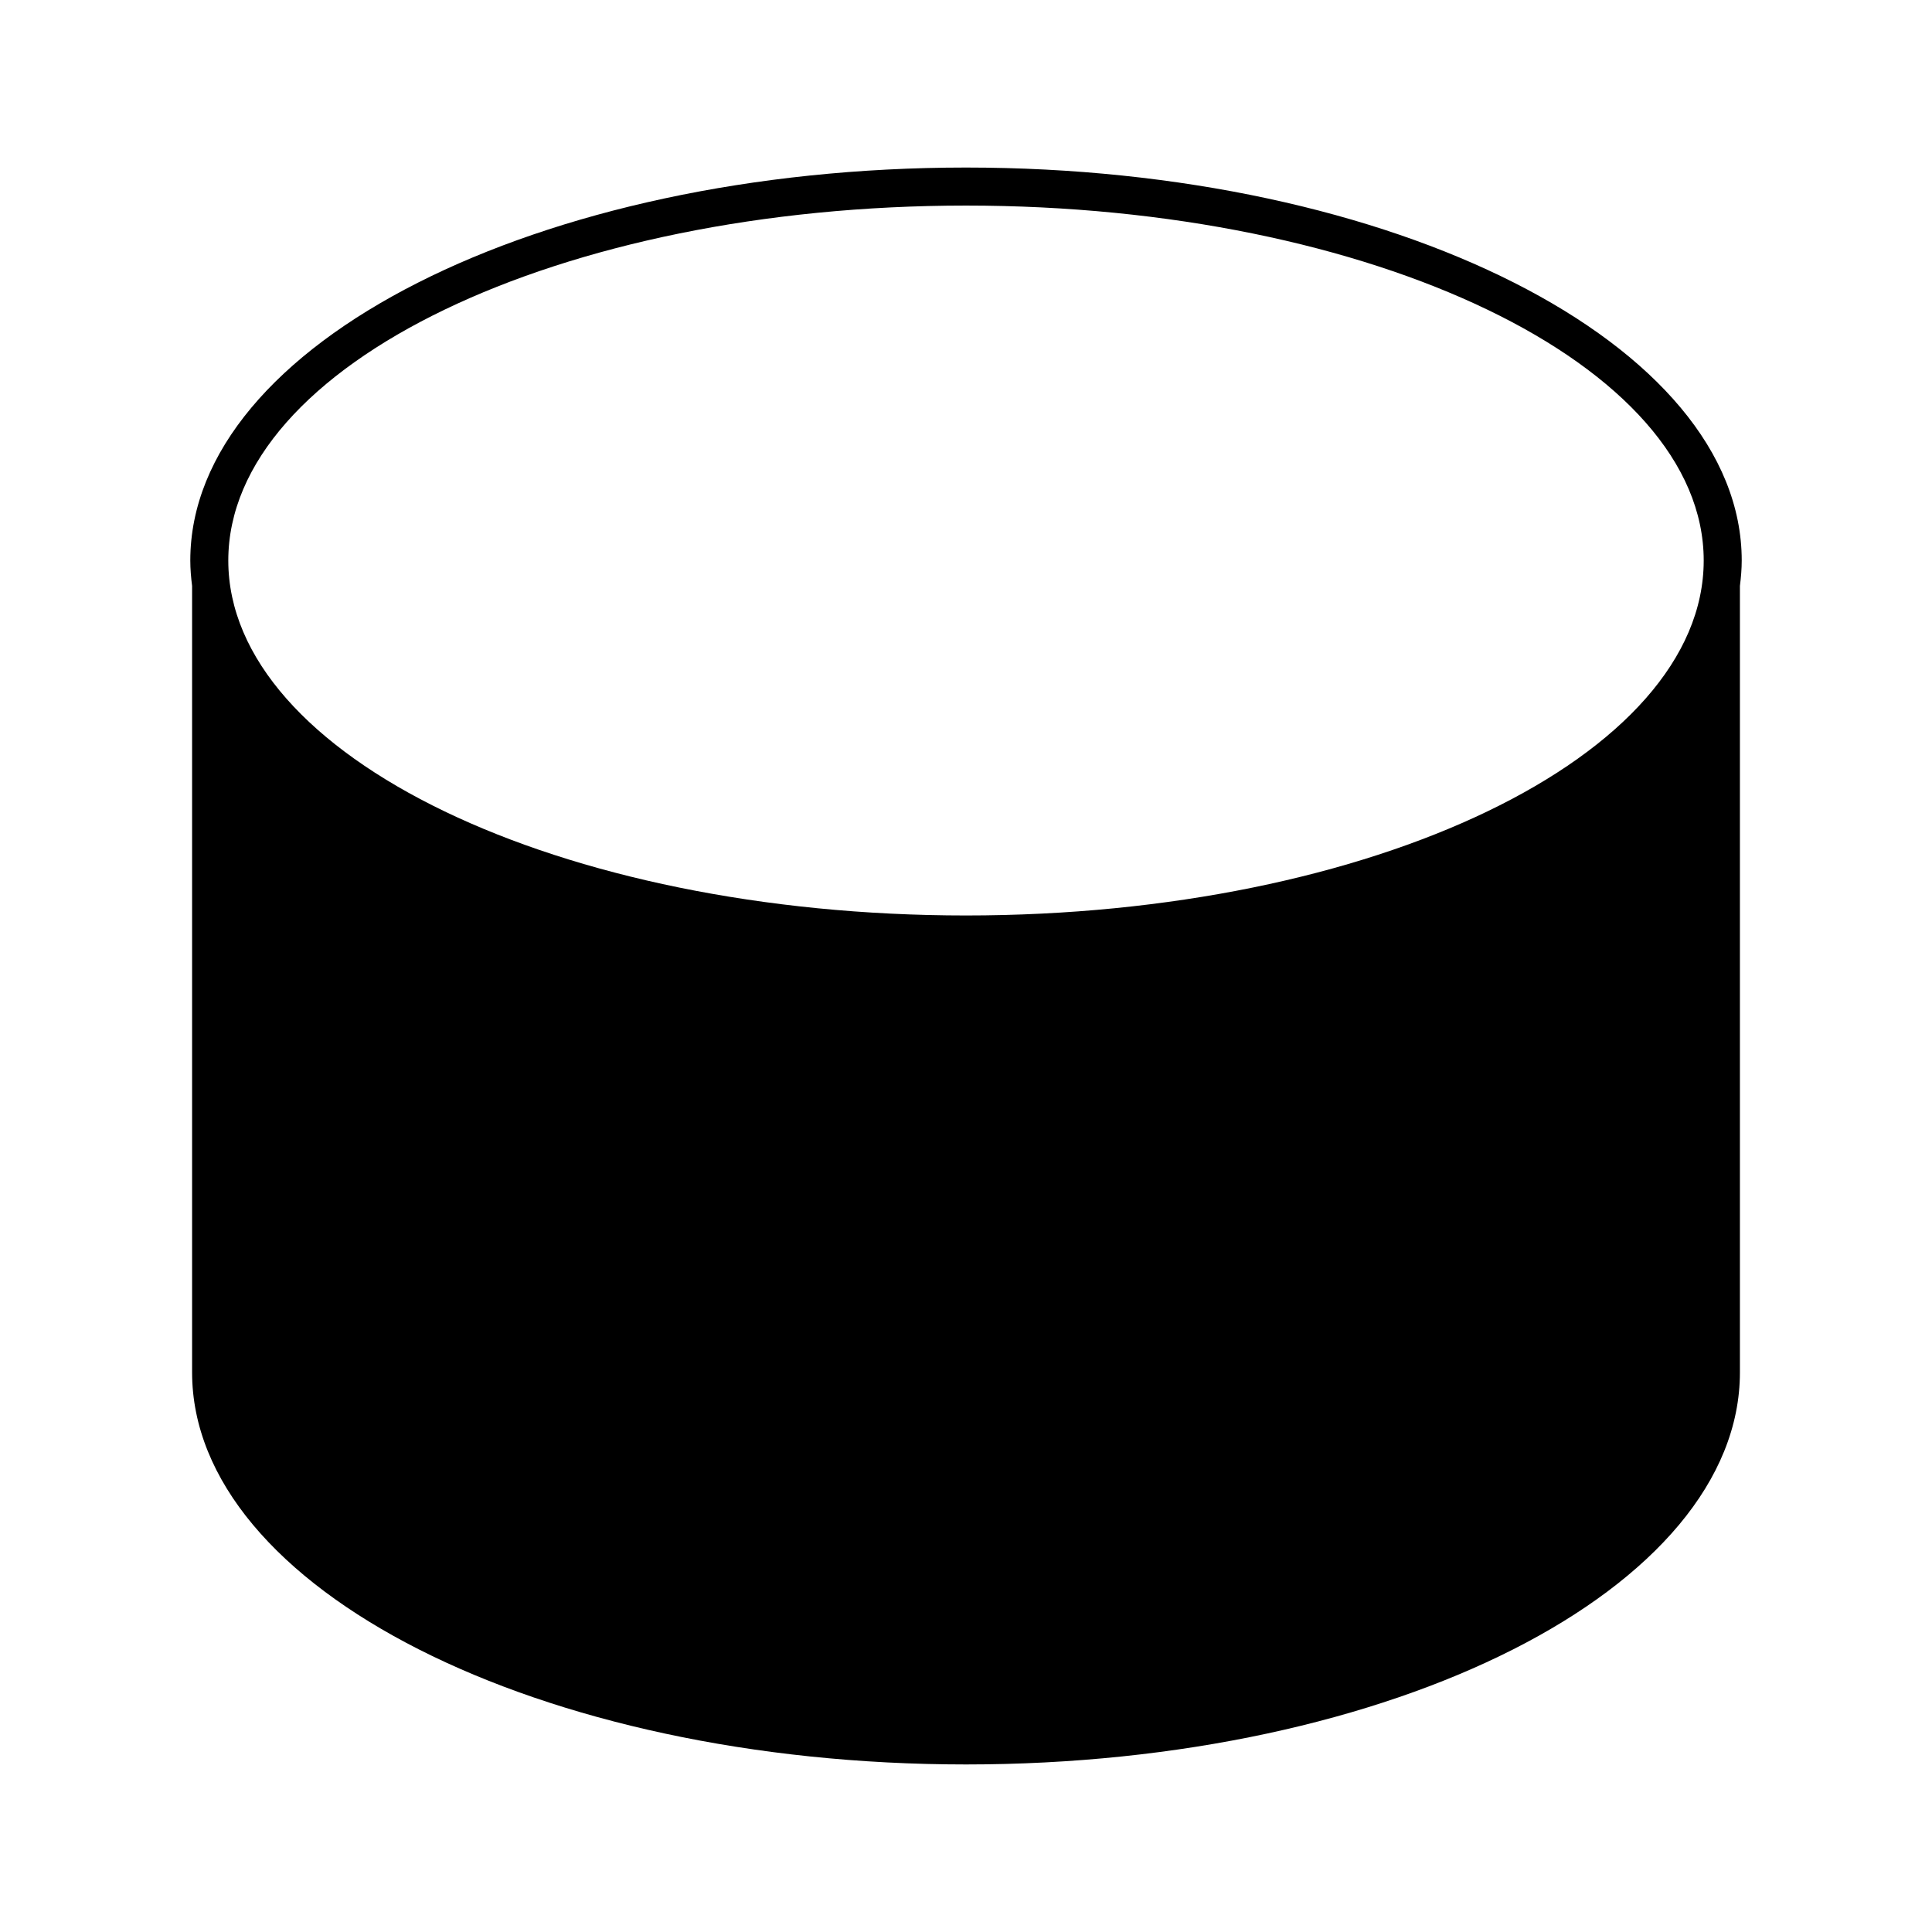
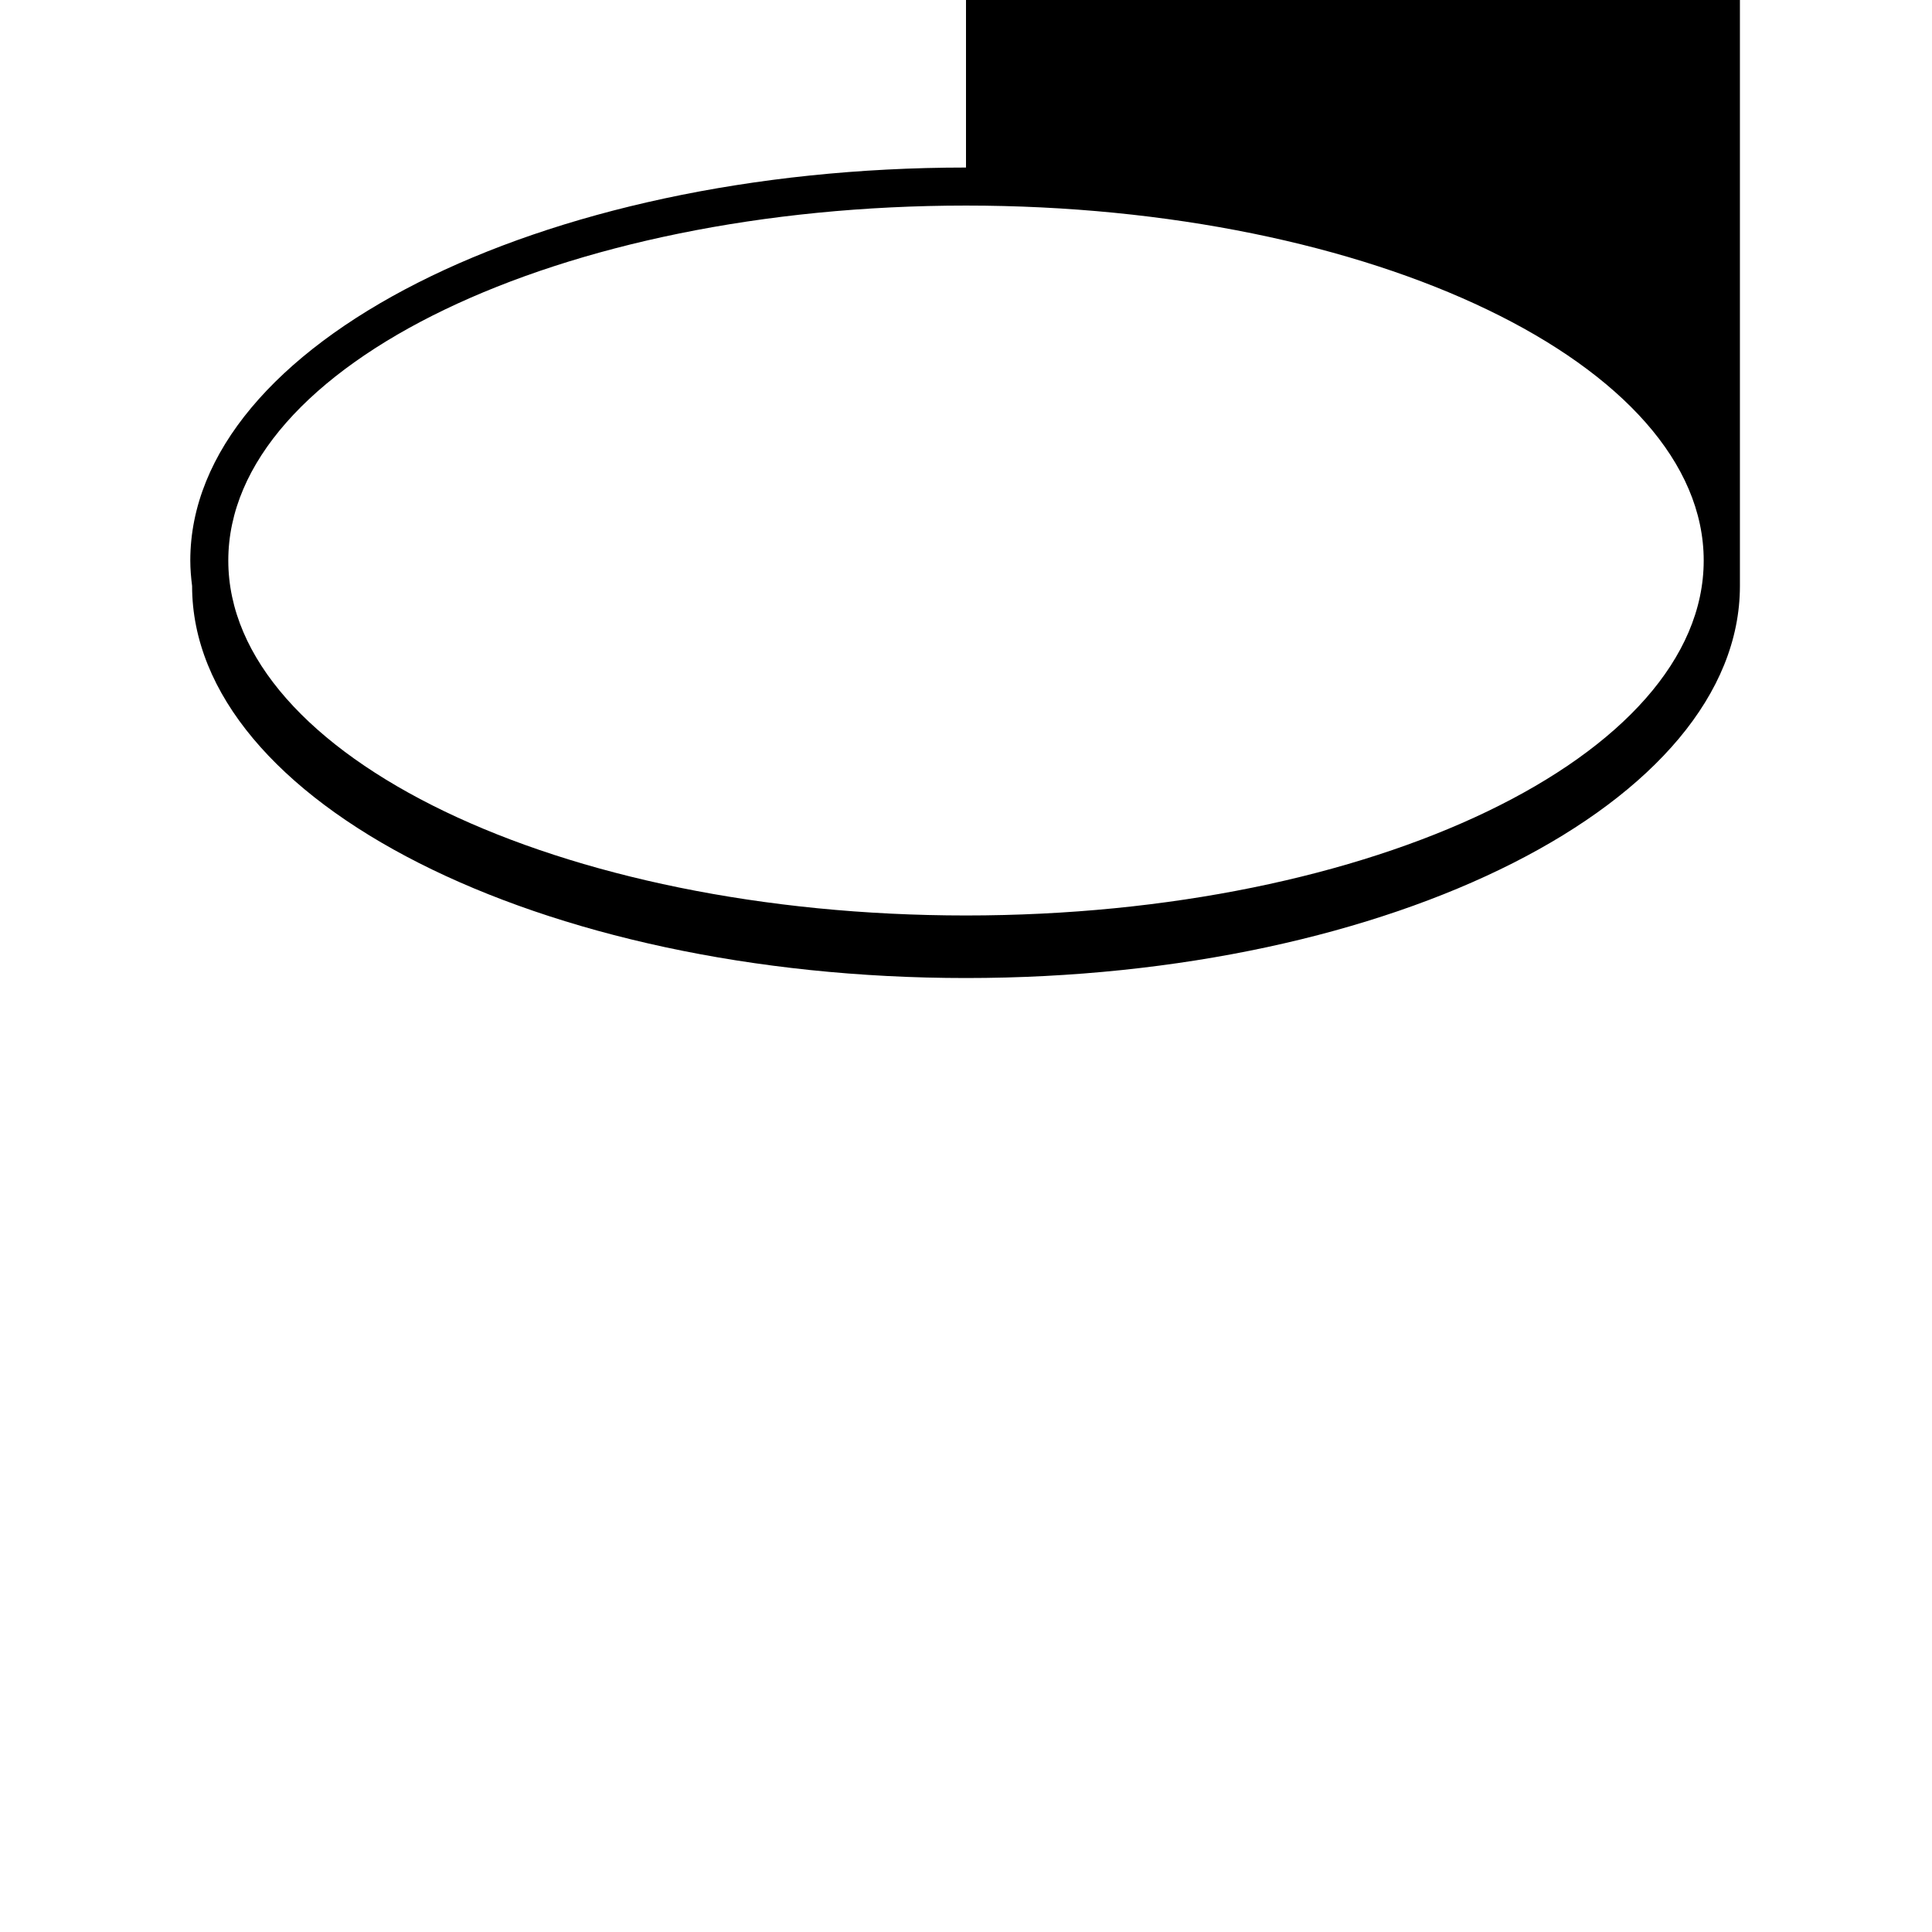
<svg xmlns="http://www.w3.org/2000/svg" fill="#000000" width="800px" height="800px" version="1.1" viewBox="144 144 512 512">
-   <path d="m400 188.4c-113.35 0-205.57 46.719-205.57 104.14 0 2.266 0.195 4.508 0.477 6.738v208.41c0 57.293 92.008 103.91 205.09 103.91 113.09 0 205.1-46.613 205.1-103.91v-208.41c0.281-2.231 0.477-4.473 0.477-6.738 0-57.426-92.223-104.14-205.57-104.14zm0 10.078c107.8 0 195.5 42.199 195.5 94.066-0.004 51.871-87.703 94.066-195.5 94.066-107.8 0-195.5-42.195-195.5-94.066 0-51.871 87.699-94.066 195.5-94.066z" />
+   <path d="m400 188.4c-113.35 0-205.57 46.719-205.57 104.14 0 2.266 0.195 4.508 0.477 6.738c0 57.293 92.008 103.91 205.09 103.91 113.09 0 205.1-46.613 205.1-103.91v-208.41c0.281-2.231 0.477-4.473 0.477-6.738 0-57.426-92.223-104.14-205.57-104.14zm0 10.078c107.8 0 195.5 42.199 195.5 94.066-0.004 51.871-87.703 94.066-195.5 94.066-107.8 0-195.5-42.195-195.5-94.066 0-51.871 87.699-94.066 195.5-94.066z" />
</svg>